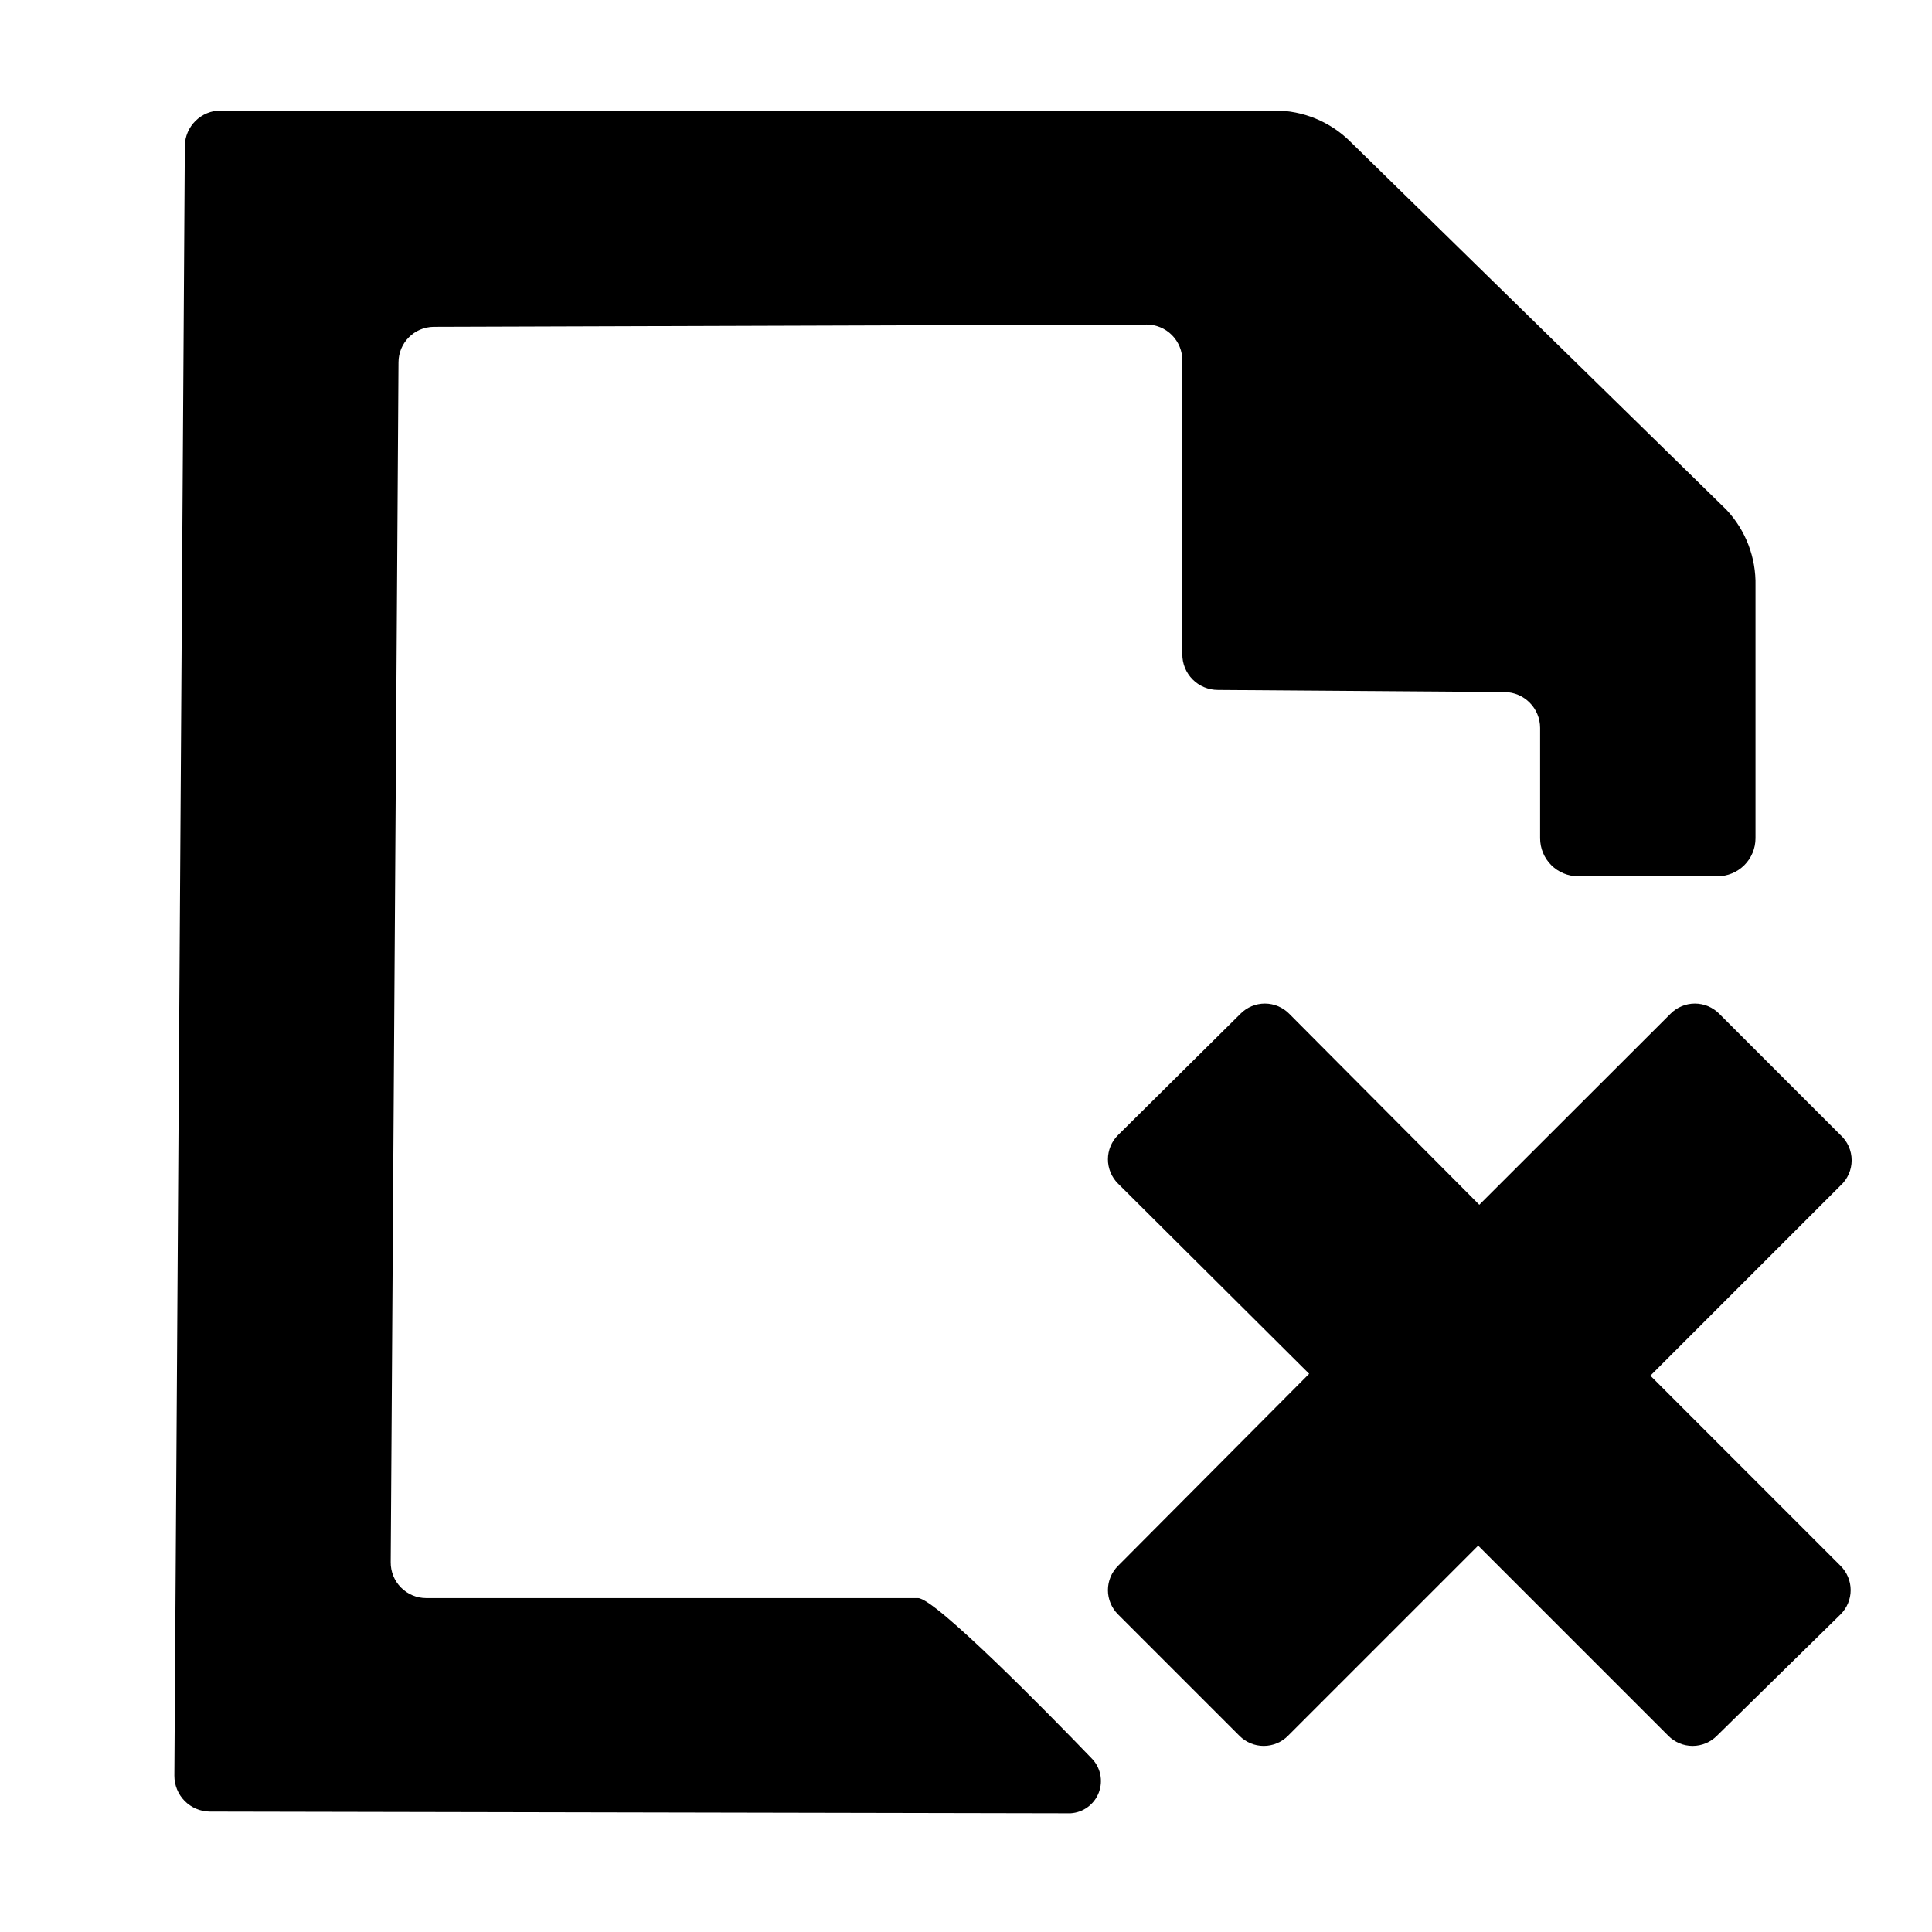
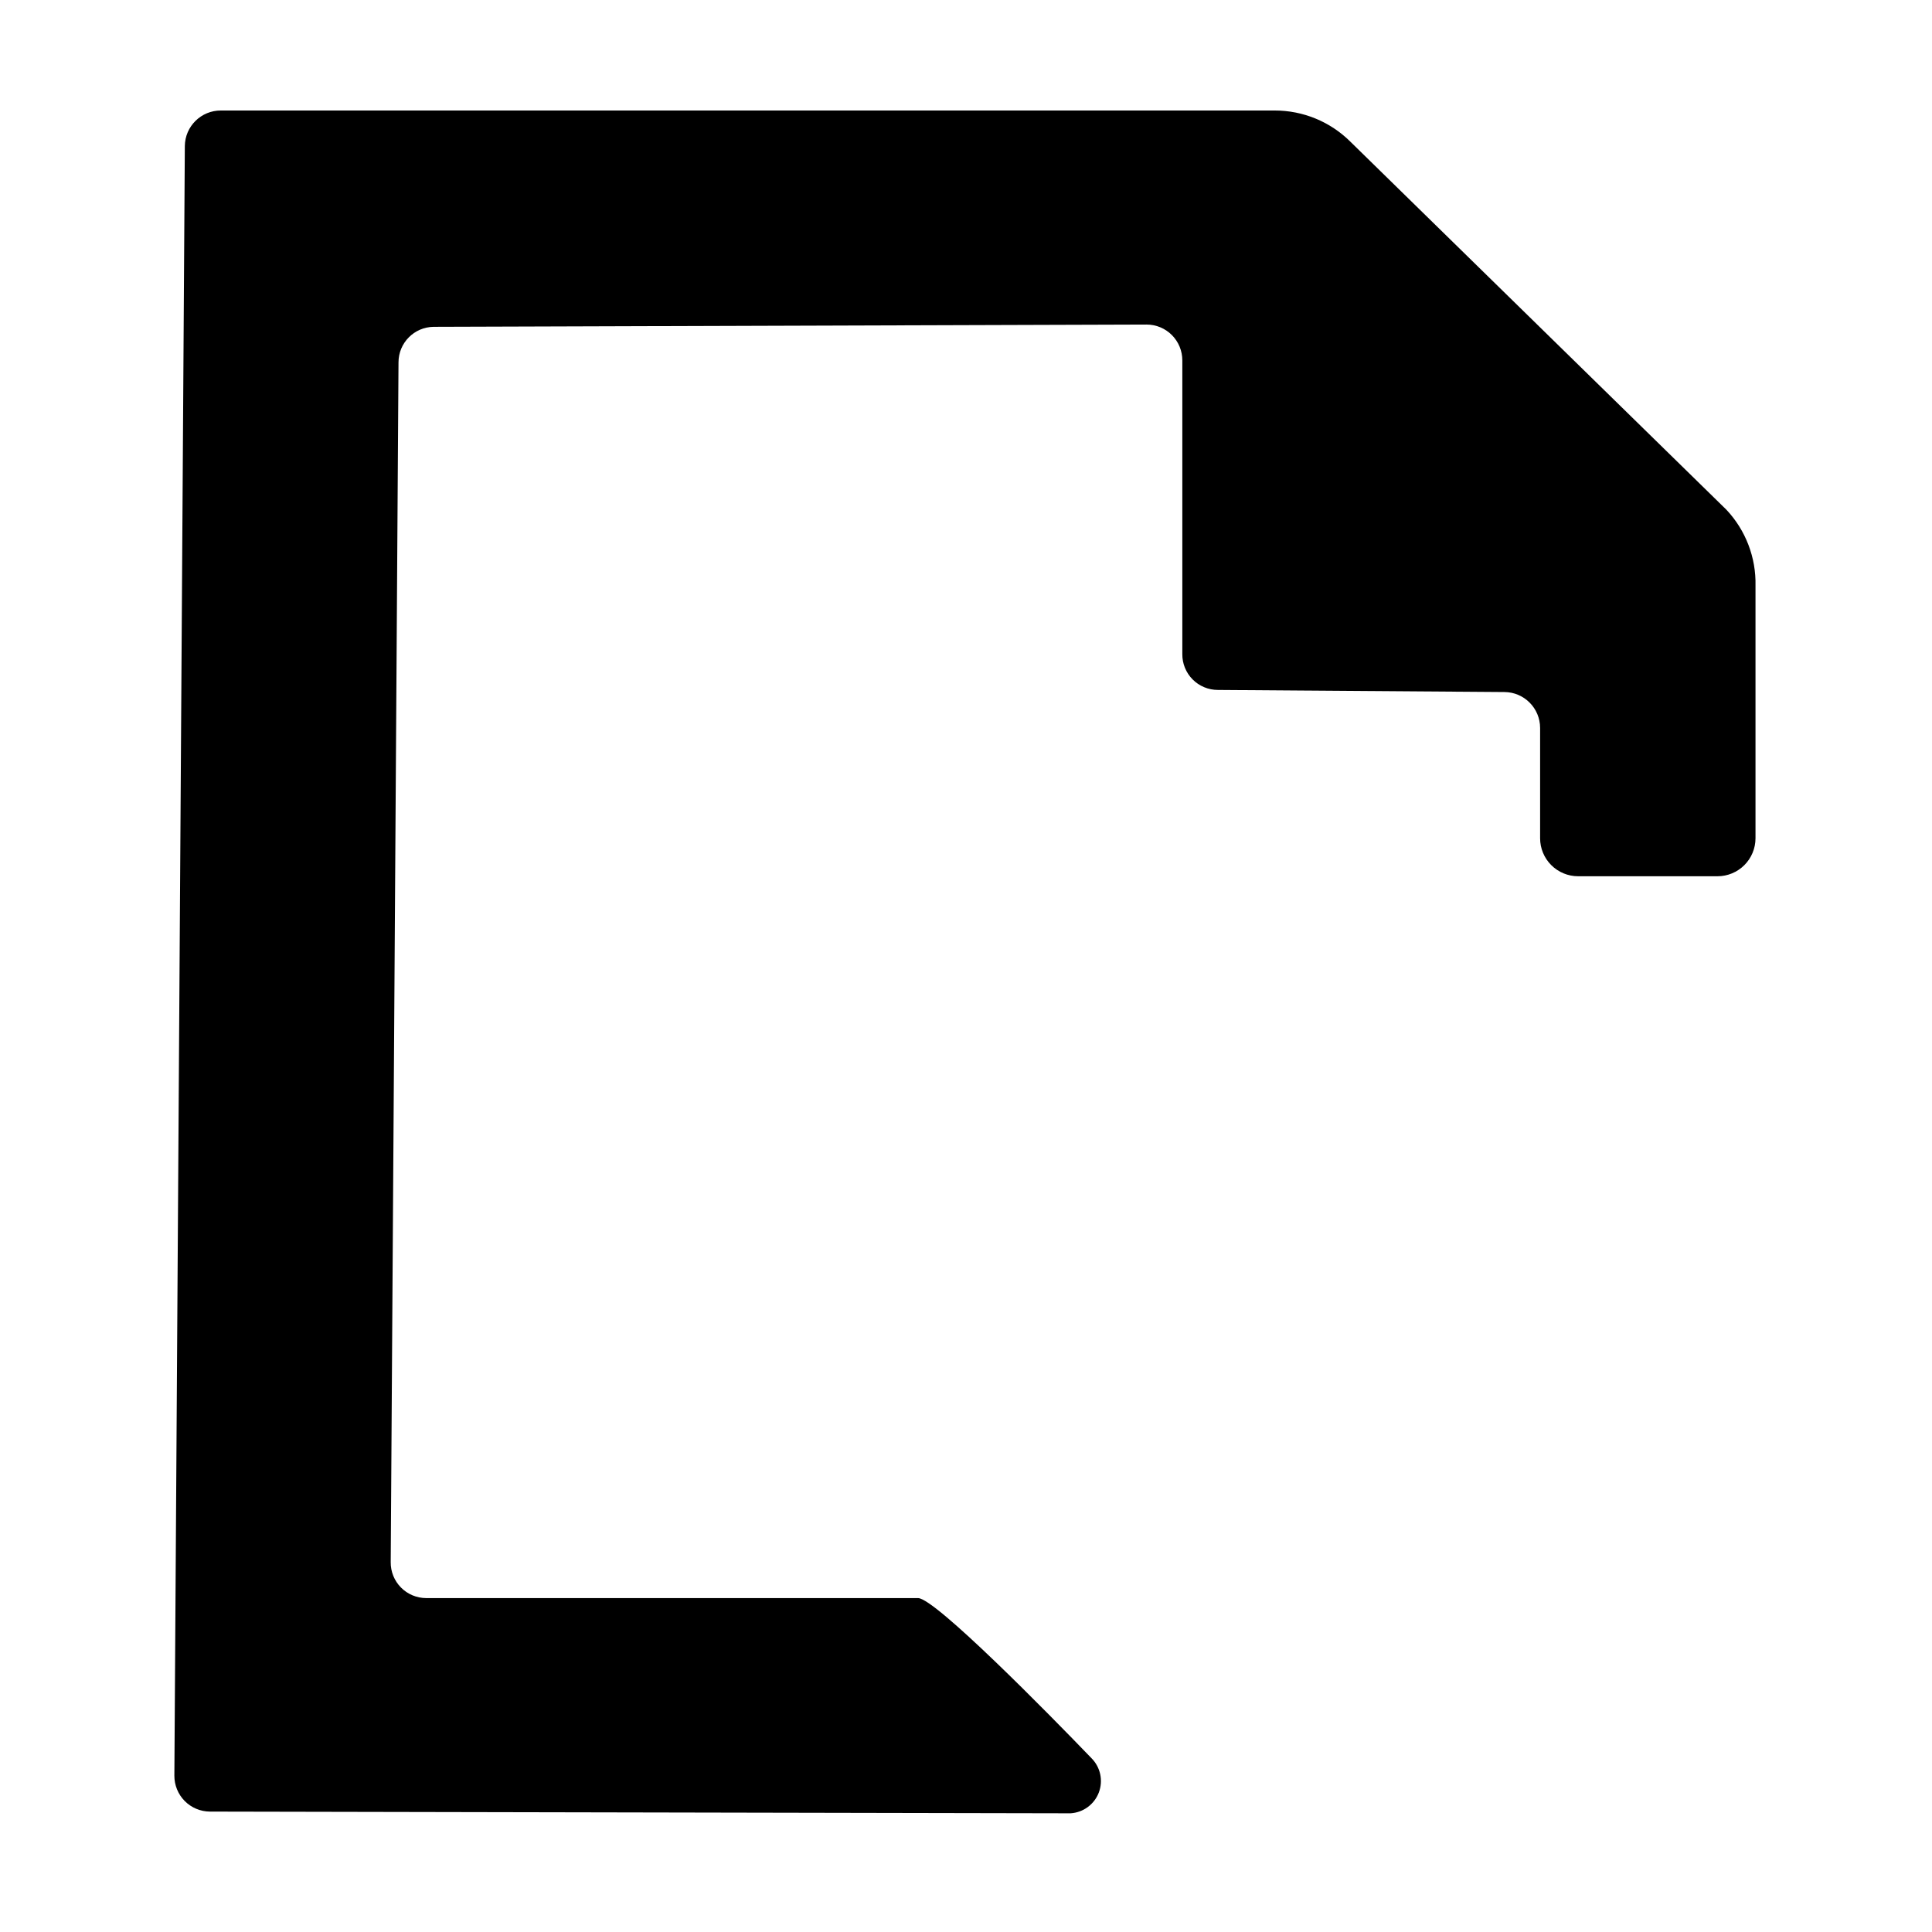
<svg xmlns="http://www.w3.org/2000/svg" fill="#000000" width="800px" height="800px" version="1.1" viewBox="144 144 512 512">
  <g>
-     <path d="m631.75 444.79-32.145-32.145h0.004c-1.707-1.723-4.027-2.691-6.449-2.691-2.426 0-4.746 0.969-6.449 2.691l-50.684 50.633-50.383-50.633c-1.703-1.723-4.023-2.691-6.445-2.691-2.426 0-4.746 0.969-6.449 2.691l-32.445 32.145c-1.723 1.703-2.695 4.023-2.695 6.445 0 2.426 0.973 4.746 2.695 6.449l50.633 50.383-50.633 50.883c-1.723 1.703-2.695 4.027-2.695 6.449 0 2.422 0.973 4.746 2.695 6.449l32.145 32.145h-0.004c1.703 1.723 4.027 2.691 6.449 2.691s4.746-0.969 6.449-2.691l50.383-50.383 50.383 50.383h-0.004c1.703 1.723 4.027 2.691 6.449 2.691 2.422 0 4.746-0.969 6.449-2.691l32.746-32.145c1.723-1.703 2.695-4.027 2.695-6.449 0-2.422-0.973-4.746-2.695-6.449l-50.383-50.383 50.383-50.383v0.004c1.887-1.719 2.957-4.148 2.957-6.699s-1.07-4.984-2.957-6.699z" />
    <path d="m199.63 624.09 228.07 0.453c3.367-0.199 6.305-2.359 7.5-5.512 1.195-3.152 0.43-6.715-1.957-9.098-11.387-11.84-41.465-42.422-45.949-42.422h-130.33c-2.519 0-4.93-1.008-6.699-2.797s-2.75-4.211-2.723-6.727l2.066-317.95c-0.004-5.164 4.156-9.367 9.32-9.422l188.93-0.605h-0.004c2.523 0 4.938 1.008 6.715 2.793 1.777 1.789 2.769 4.211 2.758 6.731v77.789c-0.027 2.516 0.953 4.938 2.723 6.727 1.77 1.789 4.184 2.793 6.699 2.793l75.926 0.555h-0.004c5.242 0.027 9.473 4.285 9.473 9.523v29.223-0.004c0 2.676 1.062 5.238 2.953 7.125 1.887 1.891 4.453 2.953 7.125 2.953h36.93c2.672 0 5.234-1.062 7.125-2.953 1.887-1.887 2.949-4.449 2.949-7.125v-66.902c0.176-7.469-2.594-14.707-7.707-20.152l-99.605-97.488c-5.344-5.34-12.594-8.332-20.152-8.312h-279.21c-5.238-0.027-9.516 4.18-9.57 9.422l-2.773 431.86c-0.012 2.512 0.973 4.926 2.738 6.715 1.77 1.785 4.172 2.793 6.684 2.809z" />
  </g>
</svg>